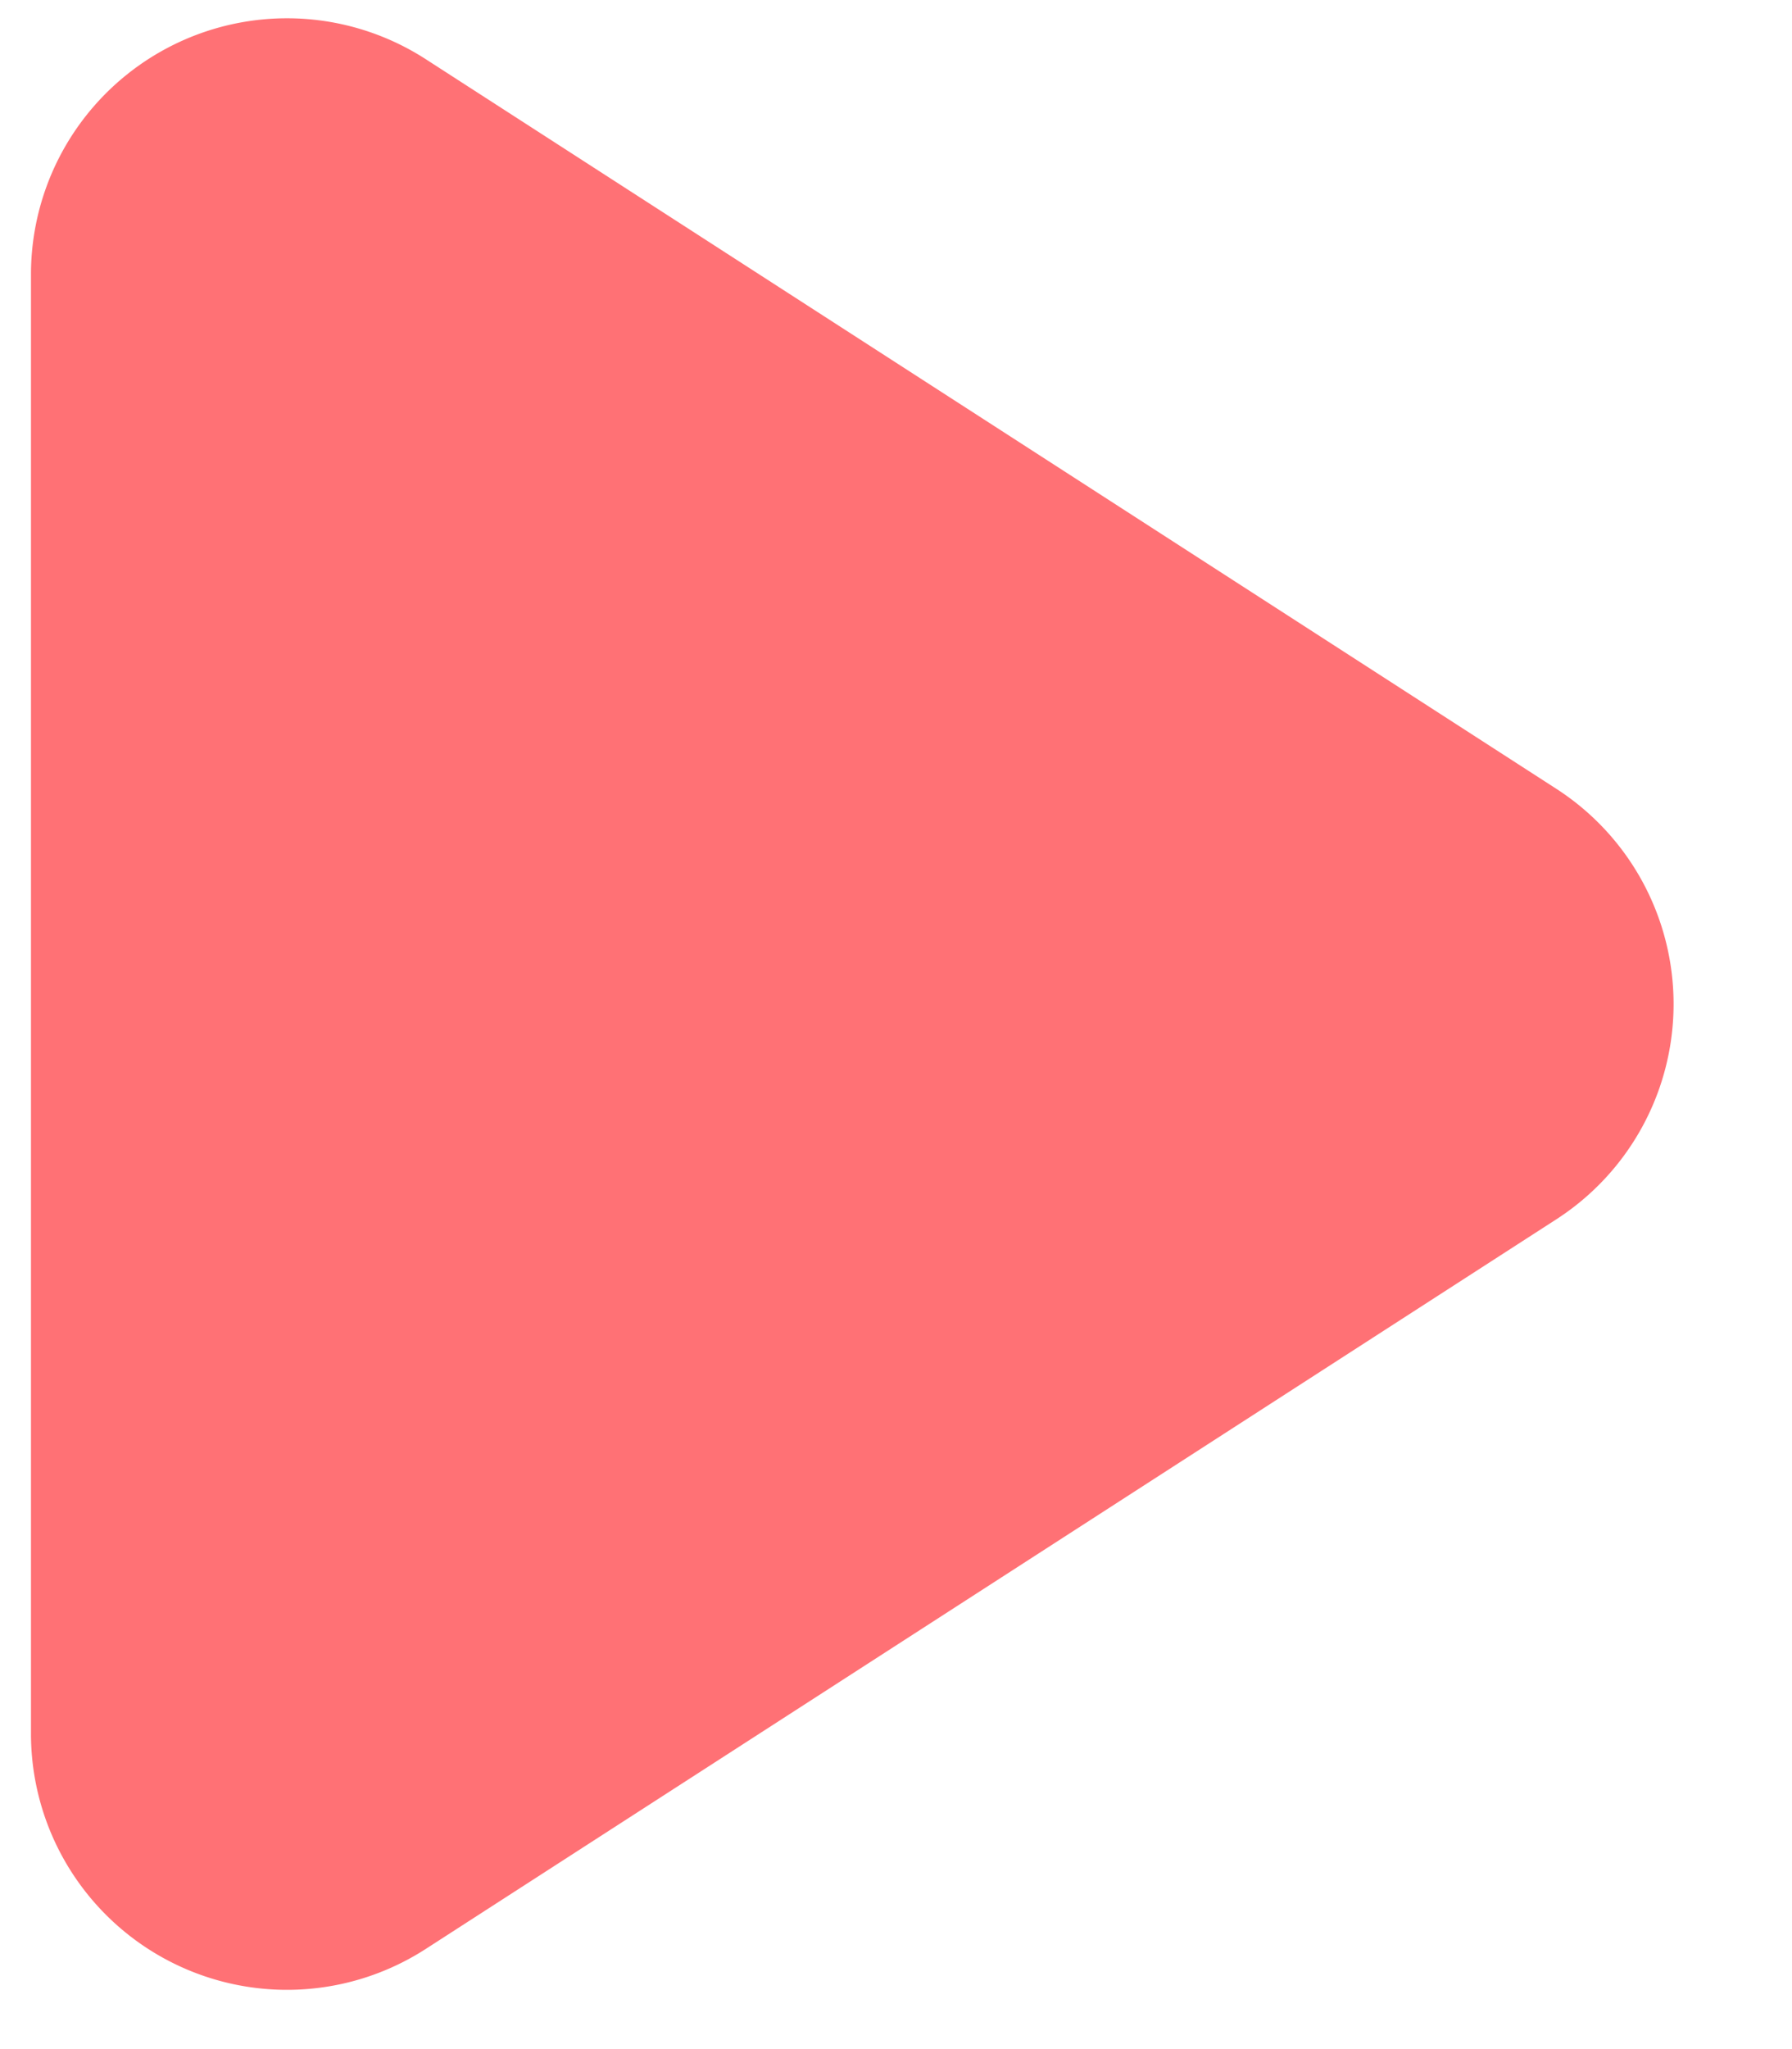
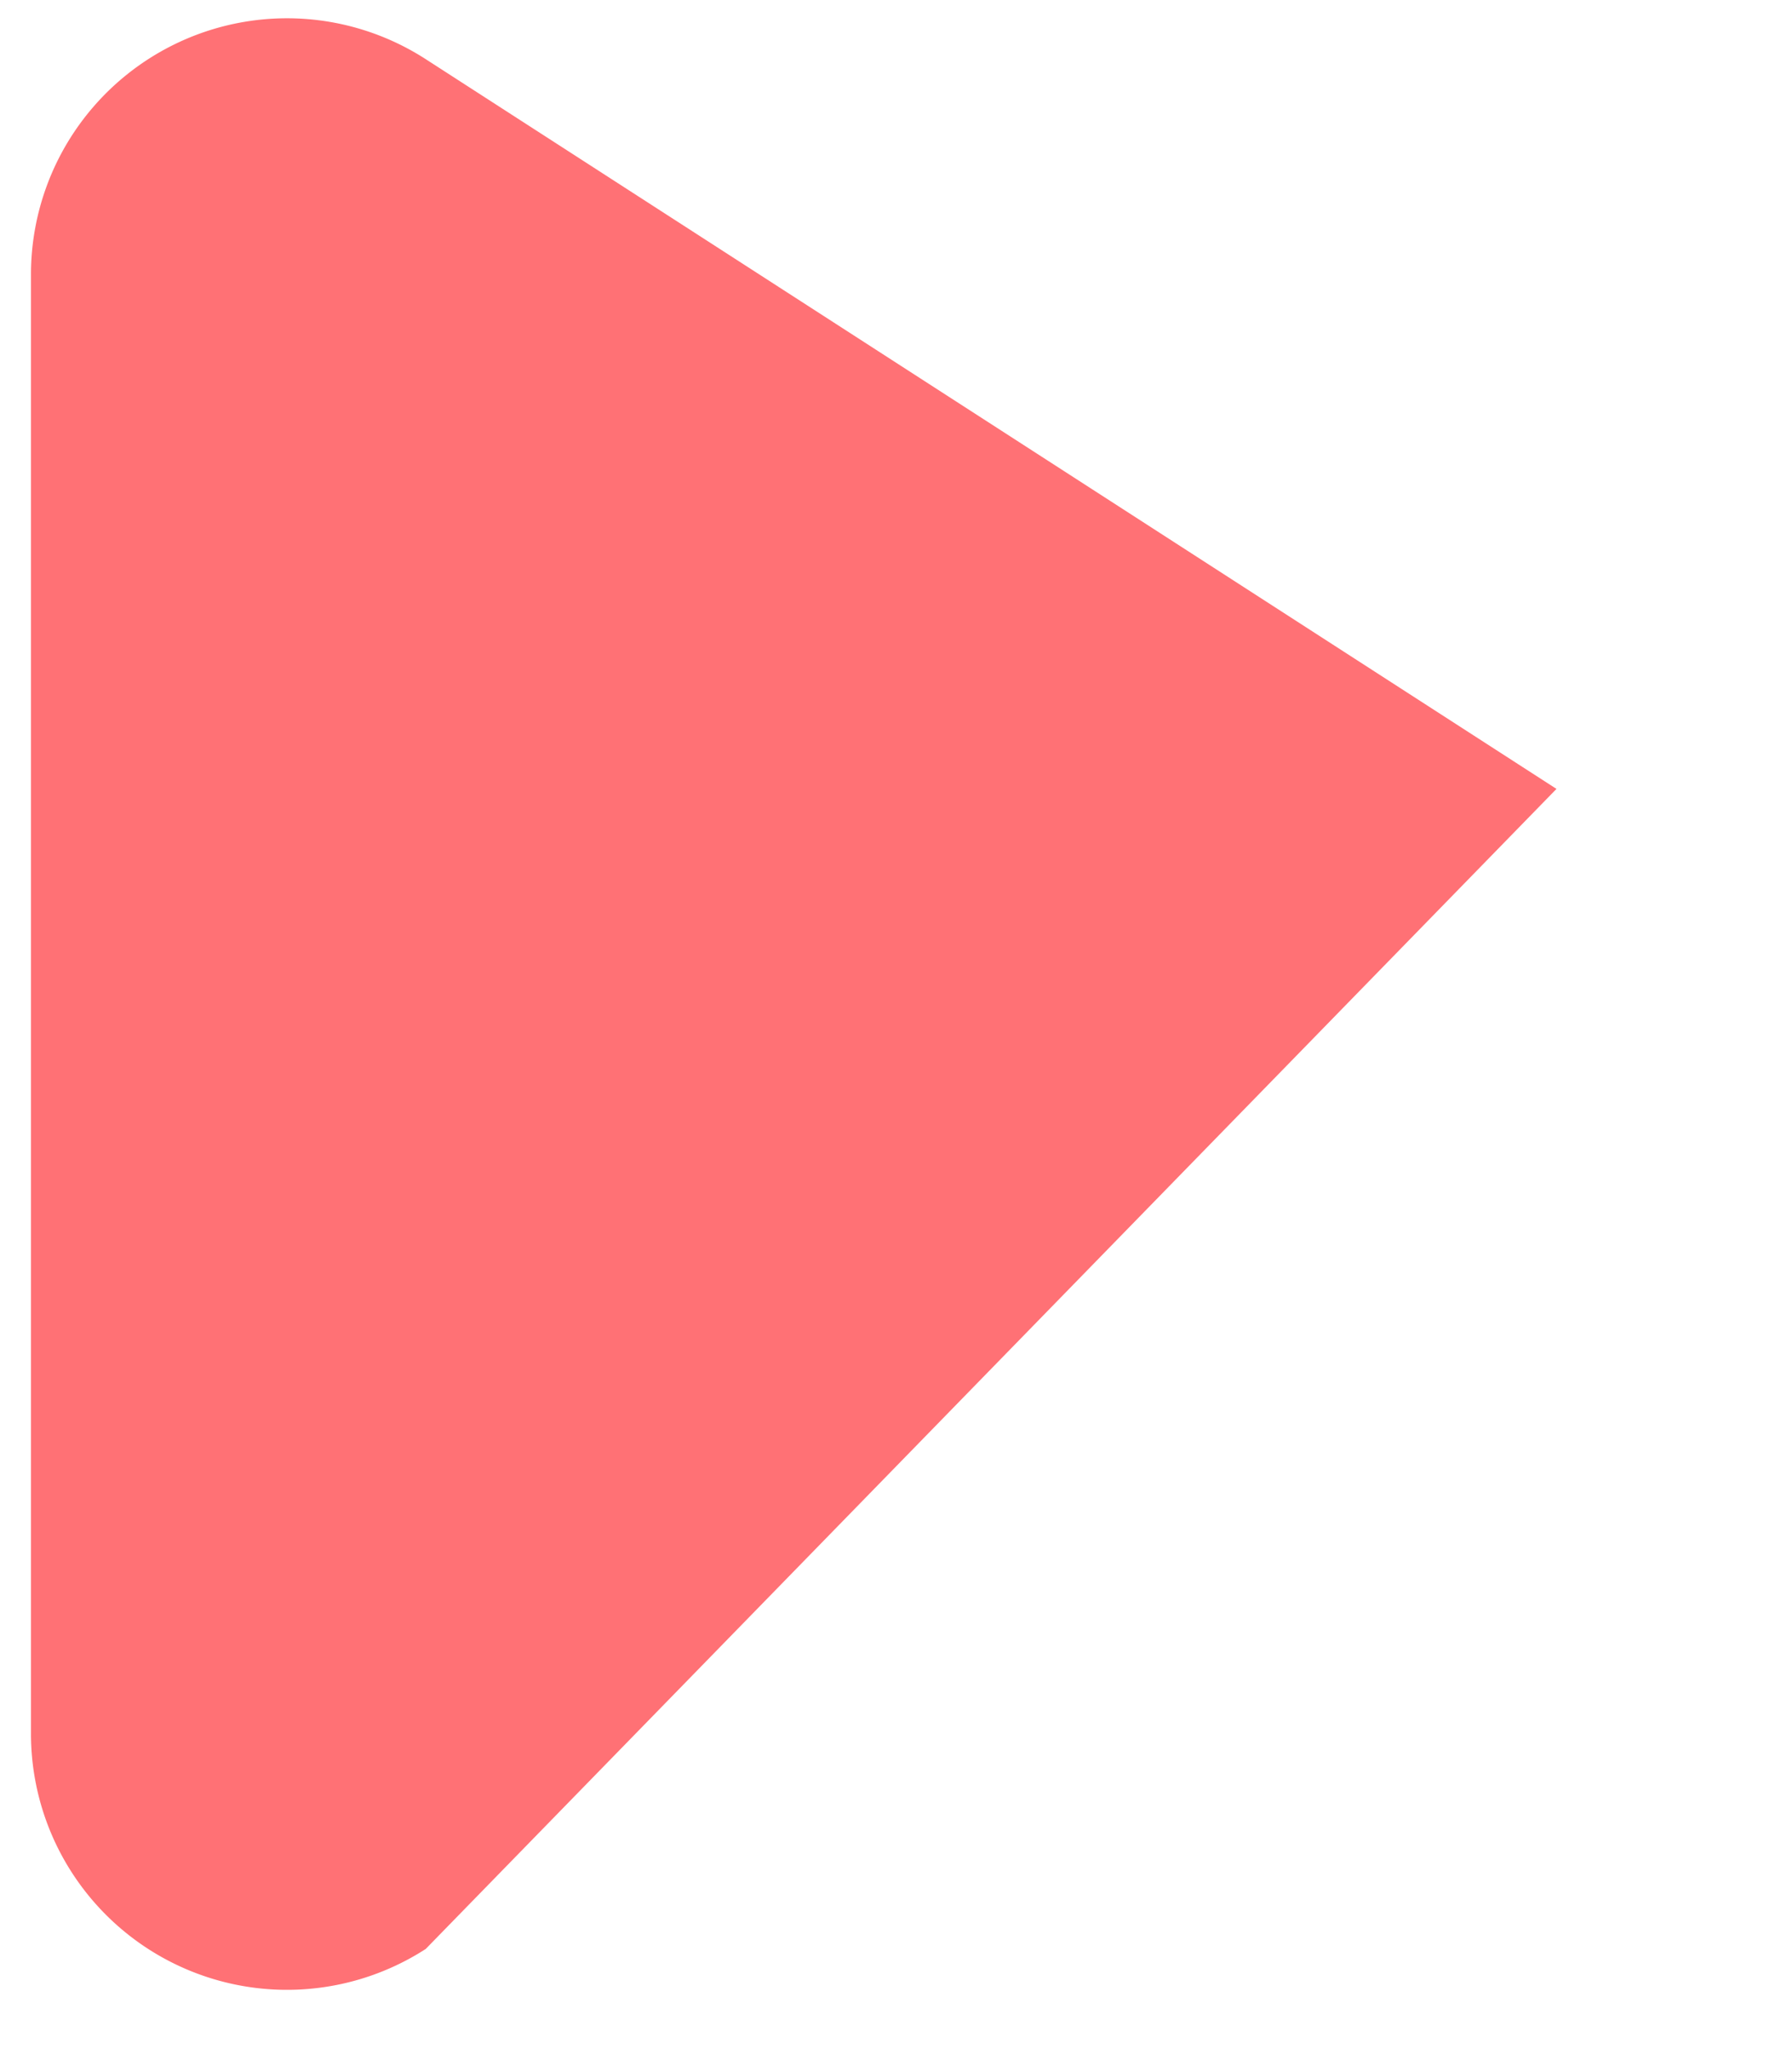
<svg xmlns="http://www.w3.org/2000/svg" width="7" height="8" viewBox="0 0 7 8">
-   <path fill="#FF7175" fill-rule="evenodd" d="M1.663.231L6.08 3.08a1 1 0 0 1 0 1.68L1.663 7.609a1 1 0 0 1-1.542-.84V1.071a1 1 0 0 1 1.542-.84z" />
+   <path fill="#FF7175" fill-rule="evenodd" d="M1.663.231L6.08 3.08L1.663 7.609a1 1 0 0 1-1.542-.84V1.071a1 1 0 0 1 1.542-.84z" />
</svg>